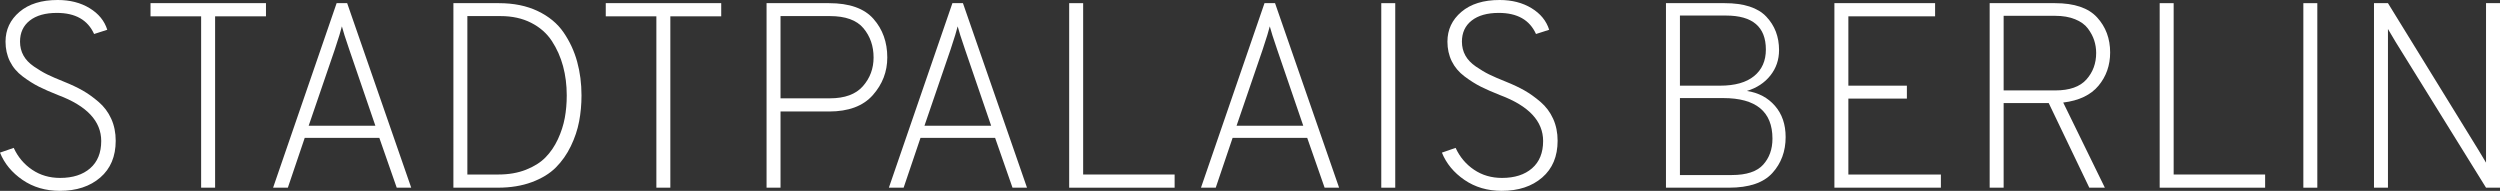
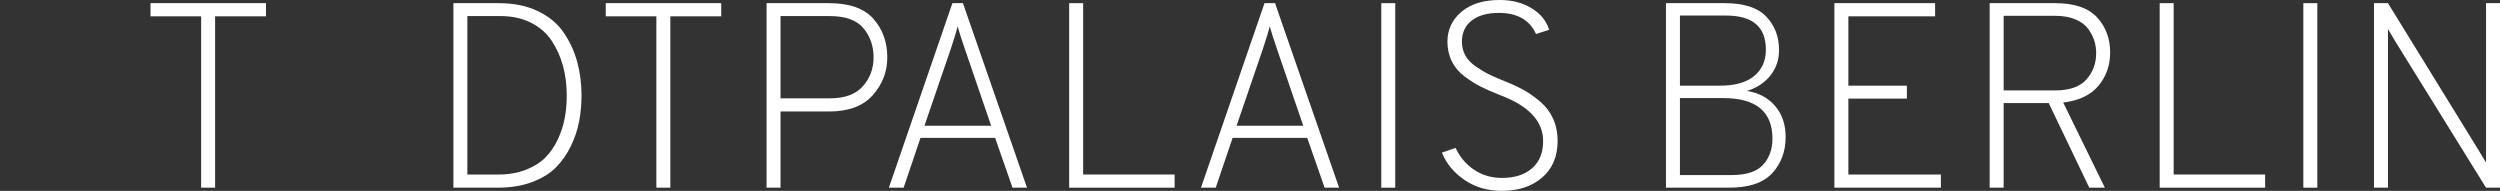
<svg xmlns="http://www.w3.org/2000/svg" id="a" viewBox="0 0 369.873 28.235">
  <rect x="0" y="0" width="369.873" height="28.235" fill="#333333" stroke="none" />
  <g id="b" isolation="isolate">
    <g isolation="isolate">
-       <path d="m8.853,28.235c-2.106,0-3.946-.539-5.519-1.618-1.573-1.079-2.685-2.424-3.334-4.036l2.028-.702c.624,1.352,1.534,2.431,2.73,3.236,1.196.807,2.574,1.209,4.134,1.209,1.872,0,3.354-.474,4.446-1.423,1.092-.949,1.638-2.295,1.638-4.037,0-2.938-2.12-5.199-6.357-6.786-1.118-.441-2.067-.857-2.847-1.247-.78-.391-1.586-.897-2.418-1.522-.833-.624-1.462-1.371-1.892-2.242-.429-.871-.644-1.84-.644-2.906,0-1.768.689-3.236,2.067-4.406,1.377-1.17,3.262-1.755,5.655-1.755,1.82,0,3.393.403,4.719,1.209,1.326.806,2.197,1.872,2.613,3.197l-1.95.624c-.936-2.079-2.769-3.12-5.499-3.12-1.716,0-3.055.378-4.017,1.132-.962.754-1.443,1.794-1.443,3.119,0,.755.169,1.438.507,2.048.337.611.858,1.157,1.56,1.638.702.481,1.358.872,1.969,1.17.611.3,1.437.657,2.477,1.073,1.04.416,1.95.845,2.73,1.287s1.573,1.008,2.379,1.696c.806.69,1.43,1.52,1.872,2.496.442.975.663,2.061.663,3.256,0,2.314-.761,4.128-2.282,5.44-1.521,1.313-3.517,1.97-5.986,1.97Z" fill="#fff" />
      <path d="m31.824,2.418v25.35h-2.067V2.418h-7.488V.468h17.082v1.95h-7.527Z" fill="#fff" />
-       <path d="m58.695,27.768l-2.574-7.371h-11.037l-2.496,7.371h-2.184L49.803.468h1.56l9.477,27.3h-2.145Zm-3.159-9.165l-3.861-11.271c-.572-1.664-.936-2.809-1.092-3.433-.131.572-.481,1.716-1.053,3.433l-3.861,11.271h9.867Z" fill="#fff" />
      <path d="m67.08.468h6.747c2.184,0,4.095.39,5.733,1.17,1.638.78,2.912,1.833,3.822,3.159.91,1.326,1.579,2.769,2.008,4.329.429,1.56.644,3.224.644,4.991,0,1.326-.117,2.607-.351,3.842-.234,1.235-.644,2.457-1.228,3.666s-1.326,2.262-2.223,3.159c-.897.896-2.08,1.618-3.549,2.164-1.469.546-3.14.819-5.011.819h-6.591V.468Zm6.669,25.35c1.508,0,2.86-.233,4.056-.702,1.196-.468,2.165-1.078,2.905-1.833.741-.754,1.352-1.65,1.833-2.69s.819-2.087,1.014-3.14.292-2.165.292-3.335c0-1.533-.182-2.977-.546-4.328-.364-1.353-.916-2.594-1.658-3.725-.741-1.132-1.762-2.028-3.062-2.691-1.3-.663-2.808-.994-4.524-.994h-4.914v23.439h4.602Z" fill="#fff" />
      <path d="m99.177,2.418v25.35h-2.067V2.418h-7.488V.468h17.082v1.95h-7.527Z" fill="#fff" />
      <path d="m113.412,27.768V.468h9.243c3.016,0,5.207.773,6.571,2.32,1.365,1.547,2.048,3.451,2.048,5.714,0,2.106-.716,3.965-2.145,5.576-1.43,1.613-3.588,2.418-6.474,2.418h-7.176v11.271h-2.067Zm9.36-13.221c2.21,0,3.842-.598,4.894-1.794,1.053-1.196,1.58-2.613,1.58-4.251,0-1.69-.501-3.133-1.502-4.329-1.001-1.196-2.659-1.794-4.973-1.794h-7.293v12.168h7.293Z" fill="#fff" />
      <path d="m149.799,27.768l-2.574-7.371h-11.037l-2.496,7.371h-2.184L140.907.468h1.56l9.477,27.3h-2.145Zm-3.159-9.165l-3.861-11.271c-.572-1.664-.936-2.809-1.092-3.433-.131.572-.481,1.716-1.053,3.433l-3.861,11.271h9.867Z" fill="#fff" />
      <path d="m158.184,27.768V.468h2.067v25.35h13.533v1.95h-15.6Z" fill="#fff" />
      <path d="m195.975,27.768l-2.574-7.371h-11.037l-2.496,7.371h-2.184L187.082.468h1.56l9.477,27.3h-2.144Zm-3.159-9.165l-3.86-11.271c-.572-1.664-.936-2.809-1.092-3.433-.131.572-.482,1.716-1.054,3.433l-3.861,11.271h9.867Z" fill="#fff" />
      <path d="m204.359,27.768V.468h2.066v27.3h-2.066Z" fill="#fff" />
      <path d="m222.182,28.235c-2.106,0-3.945-.539-5.518-1.618-1.574-1.079-2.686-2.424-3.335-4.036l2.028-.702c.623,1.352,1.533,2.431,2.729,3.236,1.196.807,2.574,1.209,4.134,1.209,1.873,0,3.354-.474,4.446-1.423,1.093-.949,1.638-2.295,1.638-4.037,0-2.938-2.119-5.199-6.356-6.786-1.118-.441-2.067-.857-2.847-1.247-.78-.391-1.586-.897-2.418-1.522-.833-.624-1.463-1.371-1.893-2.242-.428-.871-.643-1.84-.643-2.906,0-1.768.689-3.236,2.066-4.406s3.263-1.755,5.655-1.755c1.819,0,3.394.403,4.72,1.209,1.325.806,2.196,1.872,2.612,3.197l-1.95.624c-.935-2.079-2.769-3.12-5.499-3.12-1.716,0-3.056.378-4.017,1.132-.963.754-1.443,1.794-1.443,3.119,0,.755.169,1.438.508,2.048.337.611.857,1.157,1.56,1.638.702.481,1.358.872,1.97,1.17.61.3,1.435.657,2.477,1.073,1.039.416,1.949.845,2.729,1.287s1.573,1.008,2.379,1.696c.806.69,1.43,1.52,1.872,2.496.441.975.663,2.061.663,3.256,0,2.314-.761,4.128-2.282,5.44-1.52,1.313-3.516,1.97-5.986,1.97Z" fill="#fff" />
      <path d="m246.478.468h8.697c2.833,0,4.881.663,6.142,1.989,1.261,1.325,1.892,2.977,1.892,4.952,0,1.431-.429,2.686-1.287,3.764-.857,1.079-2.016,1.84-3.471,2.281,1.716.261,3.101.995,4.153,2.204,1.054,1.209,1.579,2.749,1.579,4.621,0,2.106-.656,3.881-1.969,5.324-1.313,1.442-3.451,2.164-6.416,2.164h-9.32V.468Zm7.994,12.207c2.21,0,3.894-.475,5.051-1.424,1.156-.948,1.736-2.255,1.736-3.919,0-3.354-1.964-5.031-5.89-5.031h-6.825v10.374h5.928Zm1.756,13.221c2.157,0,3.697-.507,4.621-1.52.922-1.015,1.385-2.302,1.385-3.861,0-4.004-2.432-6.006-7.293-6.006h-6.396v11.388h7.684Z" fill="#fff" />
      <path d="m271.398,27.768V.468h14.898v1.95h-12.831v10.257h8.658v1.911h-8.658v11.231h13.688v1.95h-15.756Z" fill="#fff" />
      <path d="m294.369,27.768V.468h9.672c2.86,0,4.934.702,6.221,2.106,1.287,1.404,1.932,3.134,1.932,5.188,0,1.898-.572,3.536-1.717,4.914s-2.886,2.21-5.227,2.496l6.162,12.597h-2.301l-6.006-12.519h-6.669v12.519h-2.067Zm2.067-14.391h7.644c2.106,0,3.641-.54,4.603-1.619.962-1.078,1.442-2.385,1.442-3.919,0-.649-.097-1.273-.292-1.872-.194-.598-.507-1.183-.936-1.755-.428-.572-1.059-1.027-1.891-1.365s-1.808-.507-2.926-.507h-7.644v11.037Z" fill="#fff" />
      <path d="m319.523,27.768V.468h2.067v25.35h13.533v1.95h-15.601Z" fill="#fff" />
      <path d="m340.779,27.768V.468h2.066v27.3h-2.066Z" fill="#fff" />
      <path d="m369.873,27.768h-2.067l-13.377-21.567c-.677-1.117-1.054-1.755-1.132-1.91v23.477h-2.066V.468h2.066l13.339,21.645c.259.416.649,1.066,1.17,1.95V.468h2.067v27.3Z" fill="#fff" />
    </g>
  </g>
</svg>